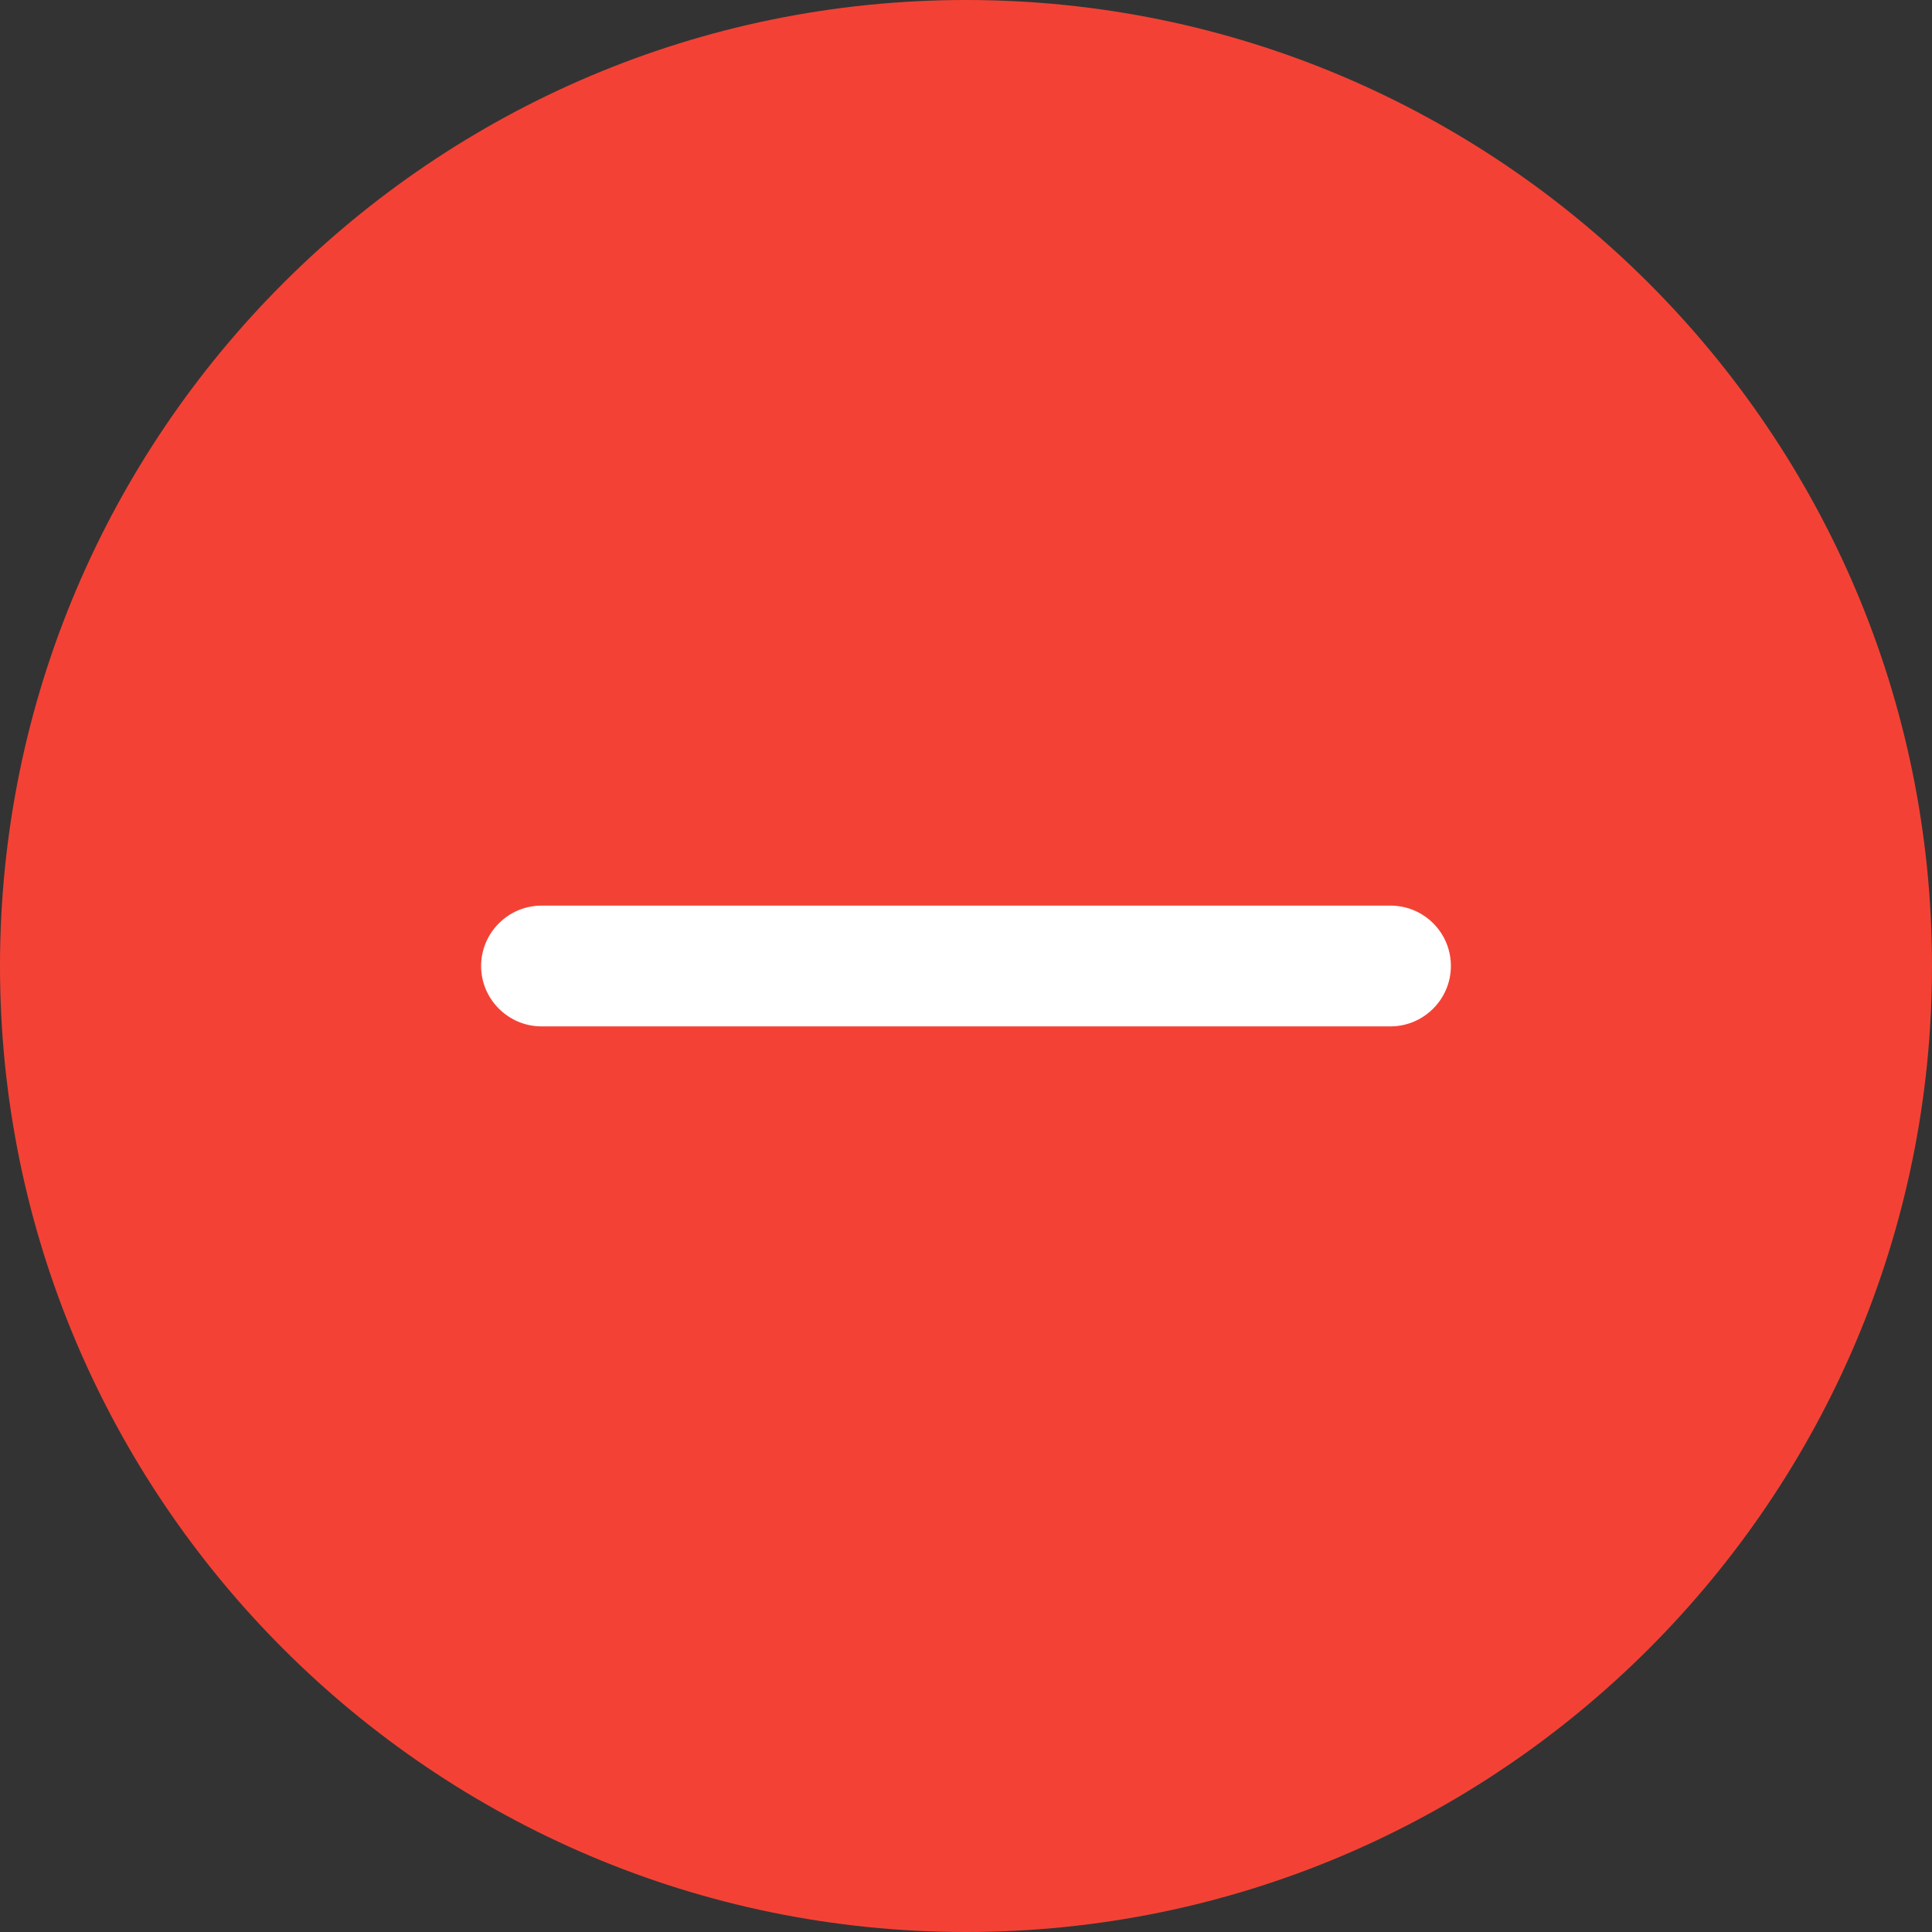
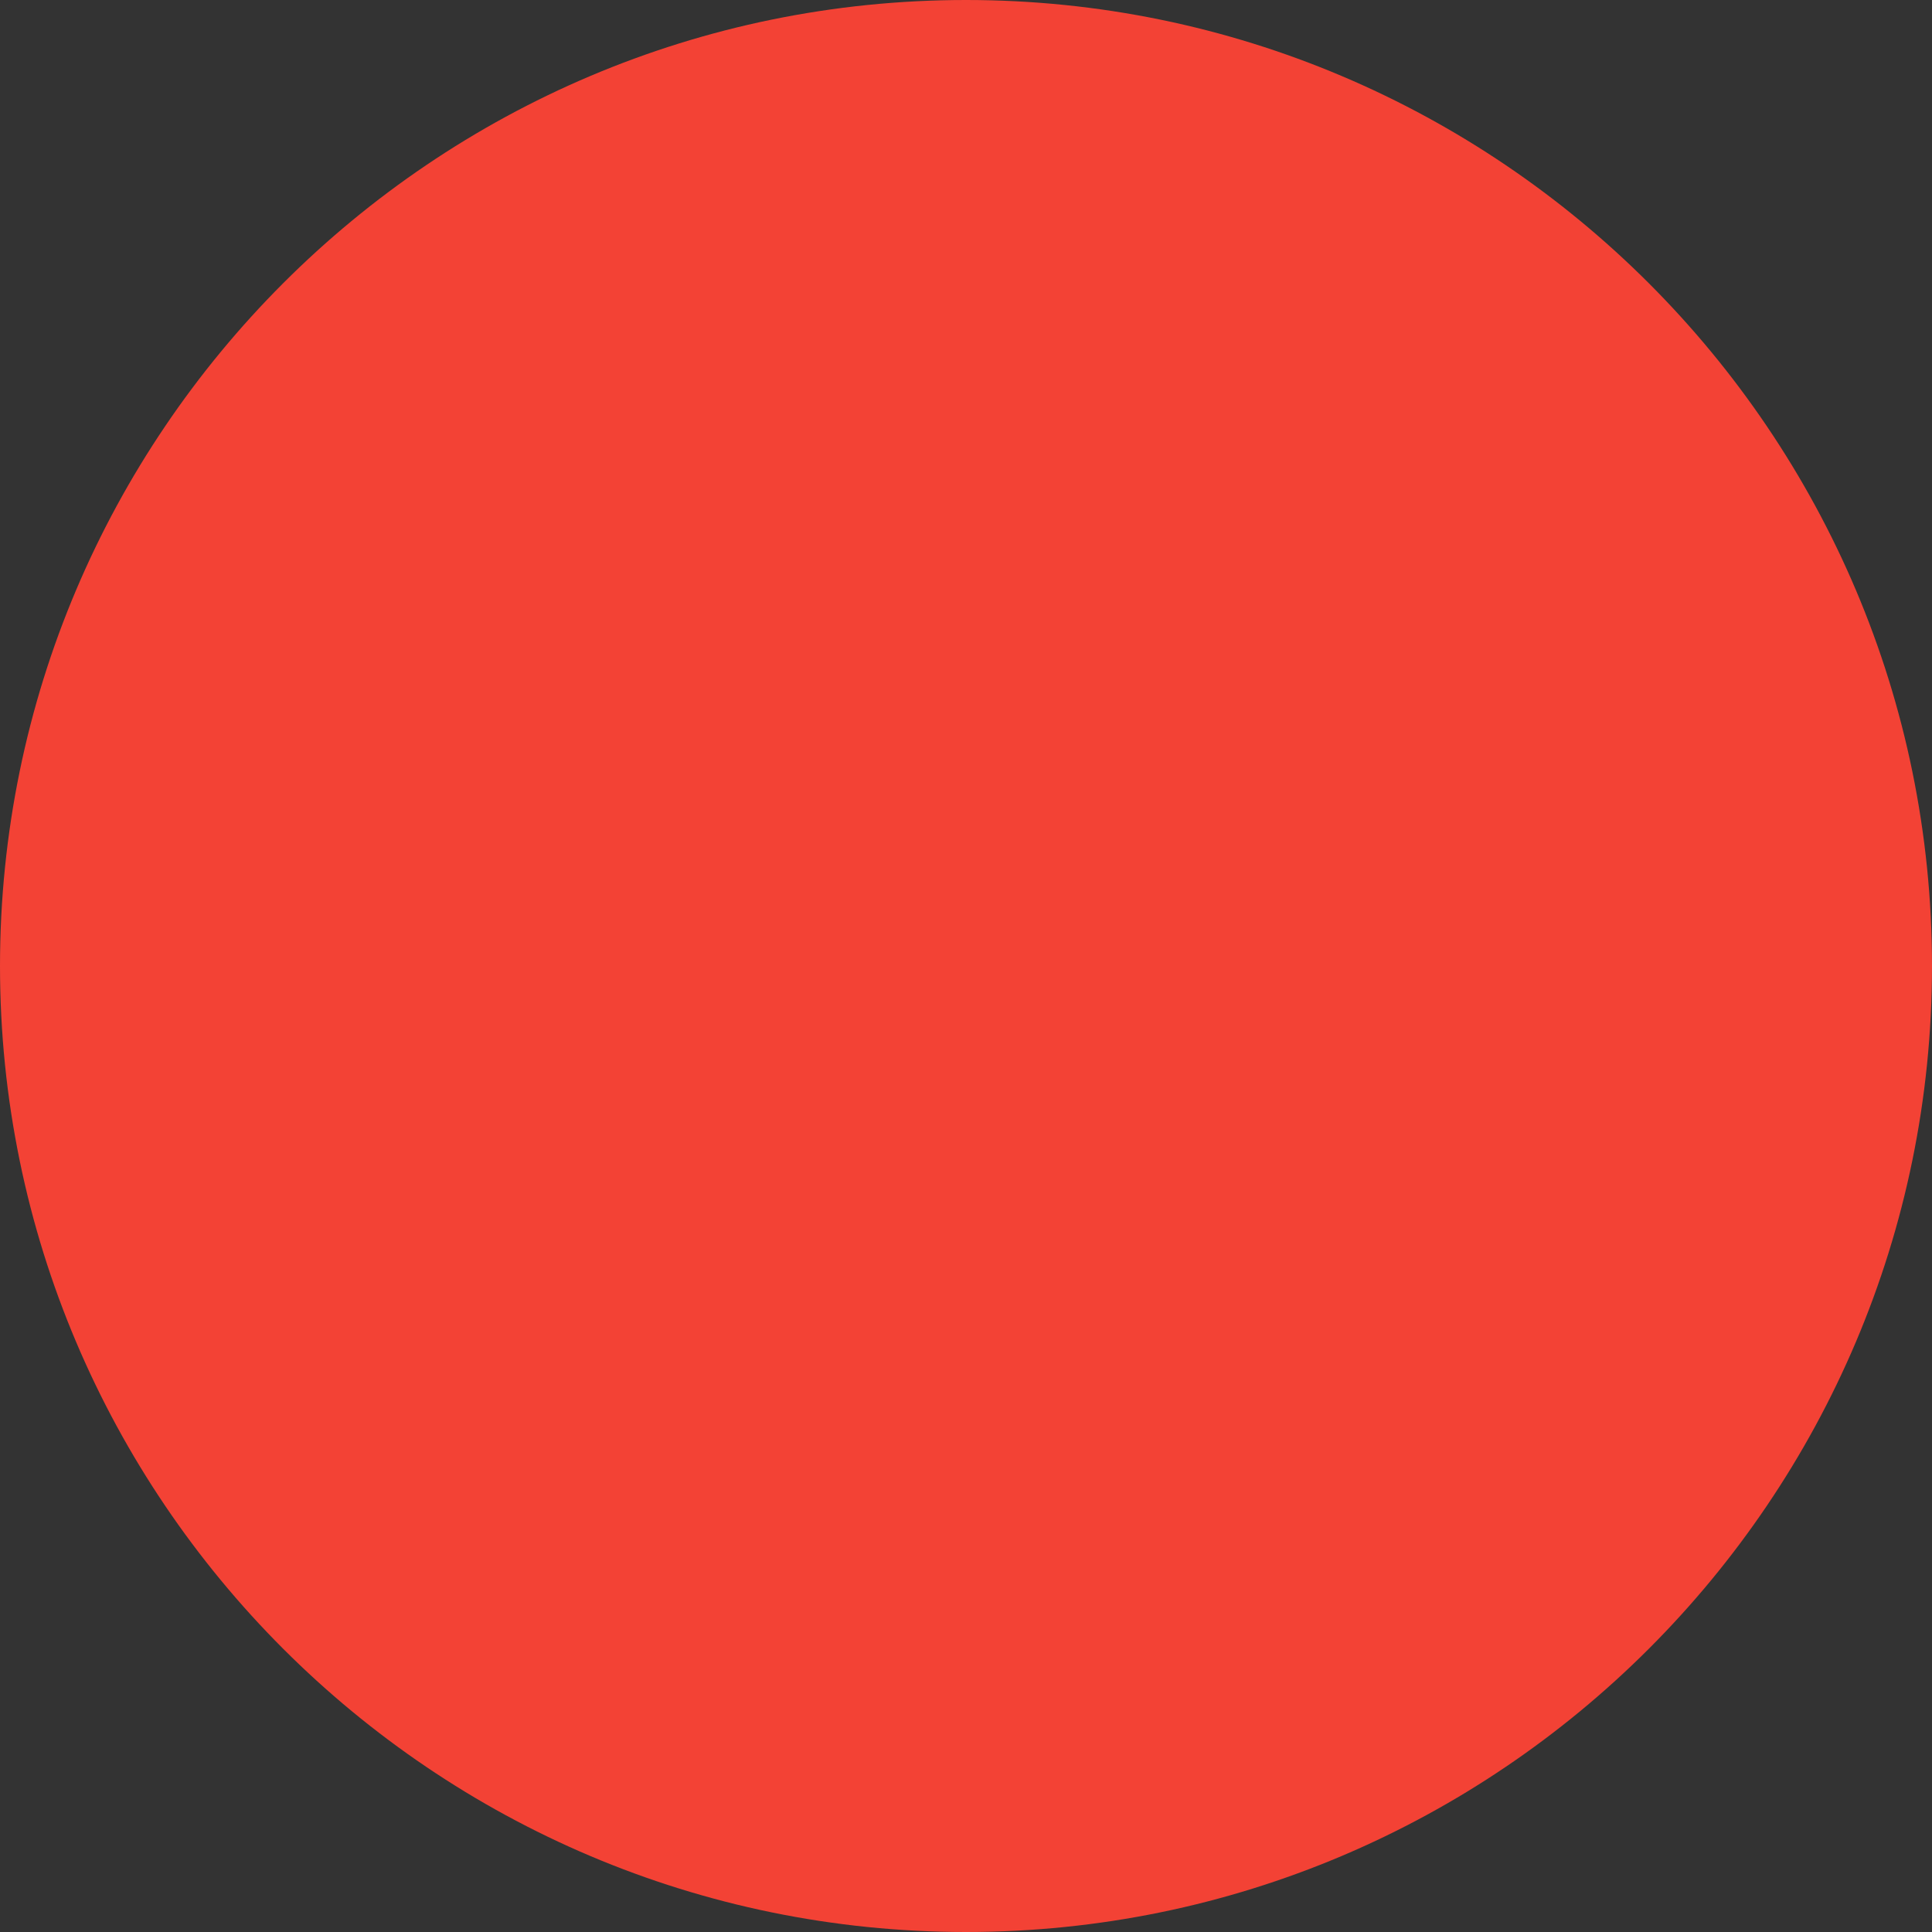
<svg xmlns="http://www.w3.org/2000/svg" id="Layer_1" enable-background="new 0 0 512 512" height="512" viewBox="0 0 512 512" width="512">
  <rect x="0" y="0" width="512" height="512" fill="#333333" stroke="none" />
  <g clip-rule="evenodd" fill-rule="evenodd">
    <path d="m256 0c-141.2 0-256 114.8-256 256s114.8 256 256 256 256-114.8 256-256-114.8-256-256-256z" fill="#f34235" />
-     <path d="m384.5 256c0 8.8-7.2 16-16 16h-225c-8.8 0-16-7.2-16-16s7.2-16 16-16h225c8.8 0 16 7.1 16 16z" fill="#fff" />
  </g>
</svg>